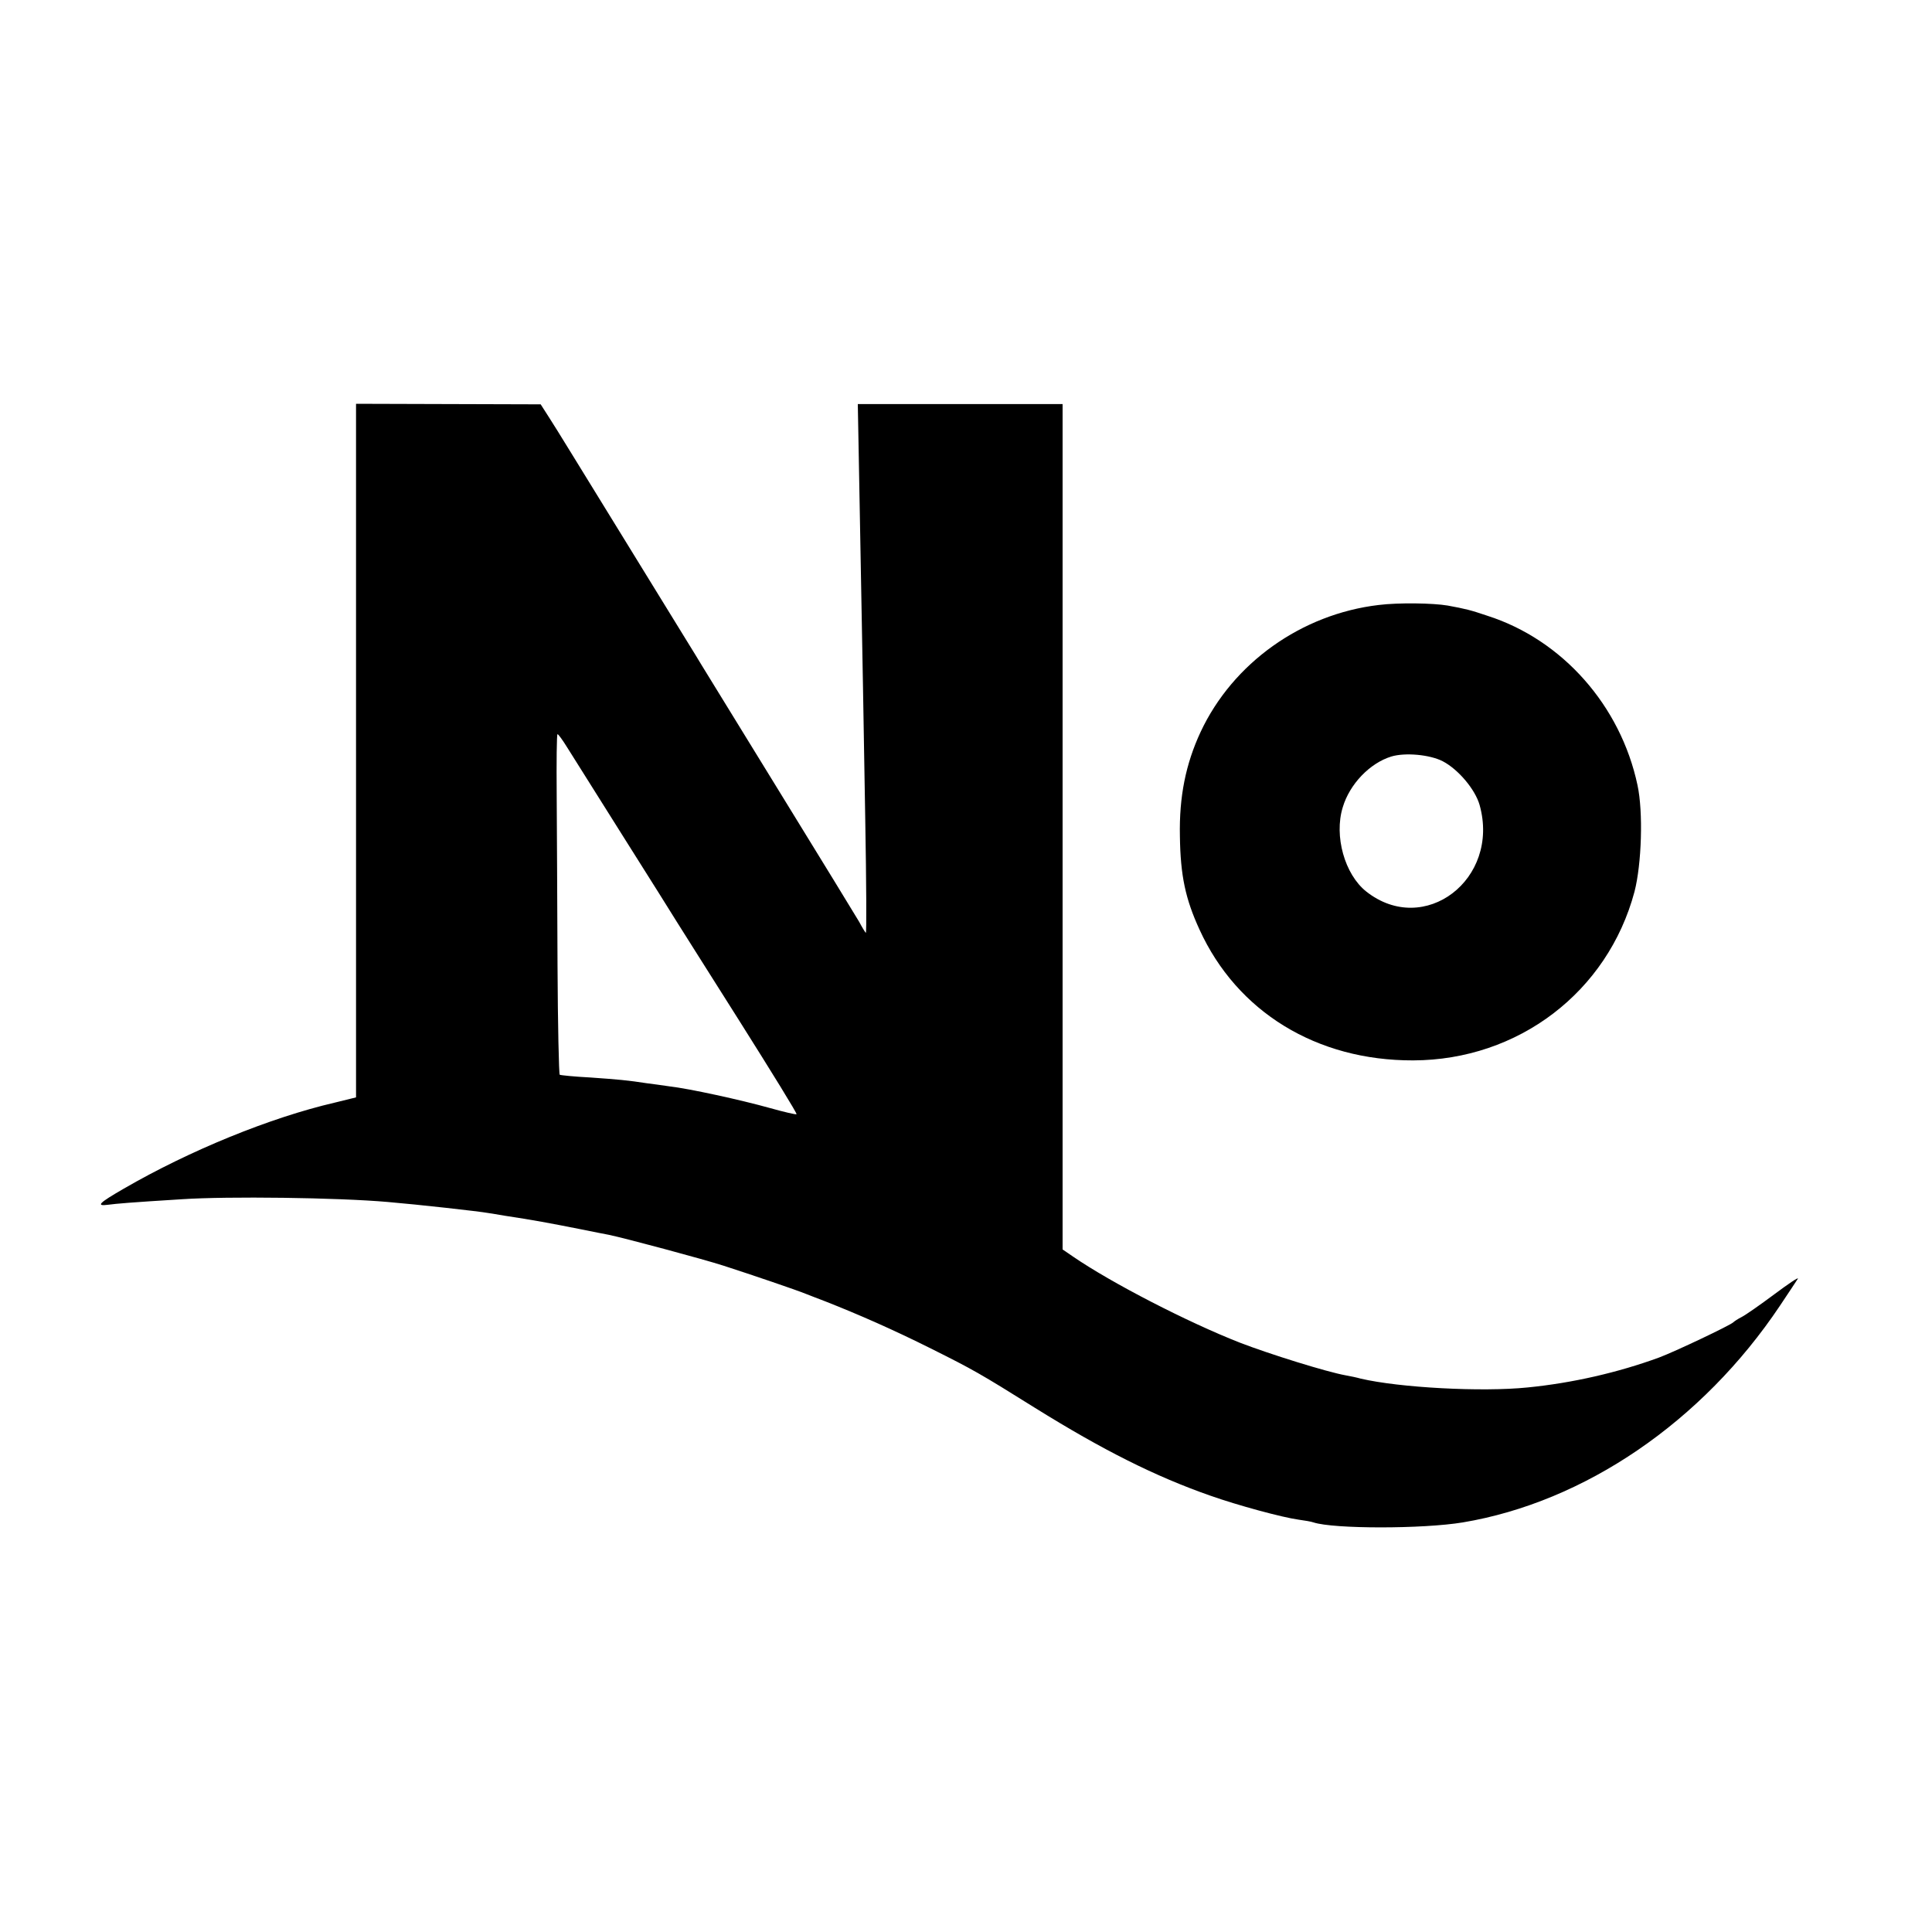
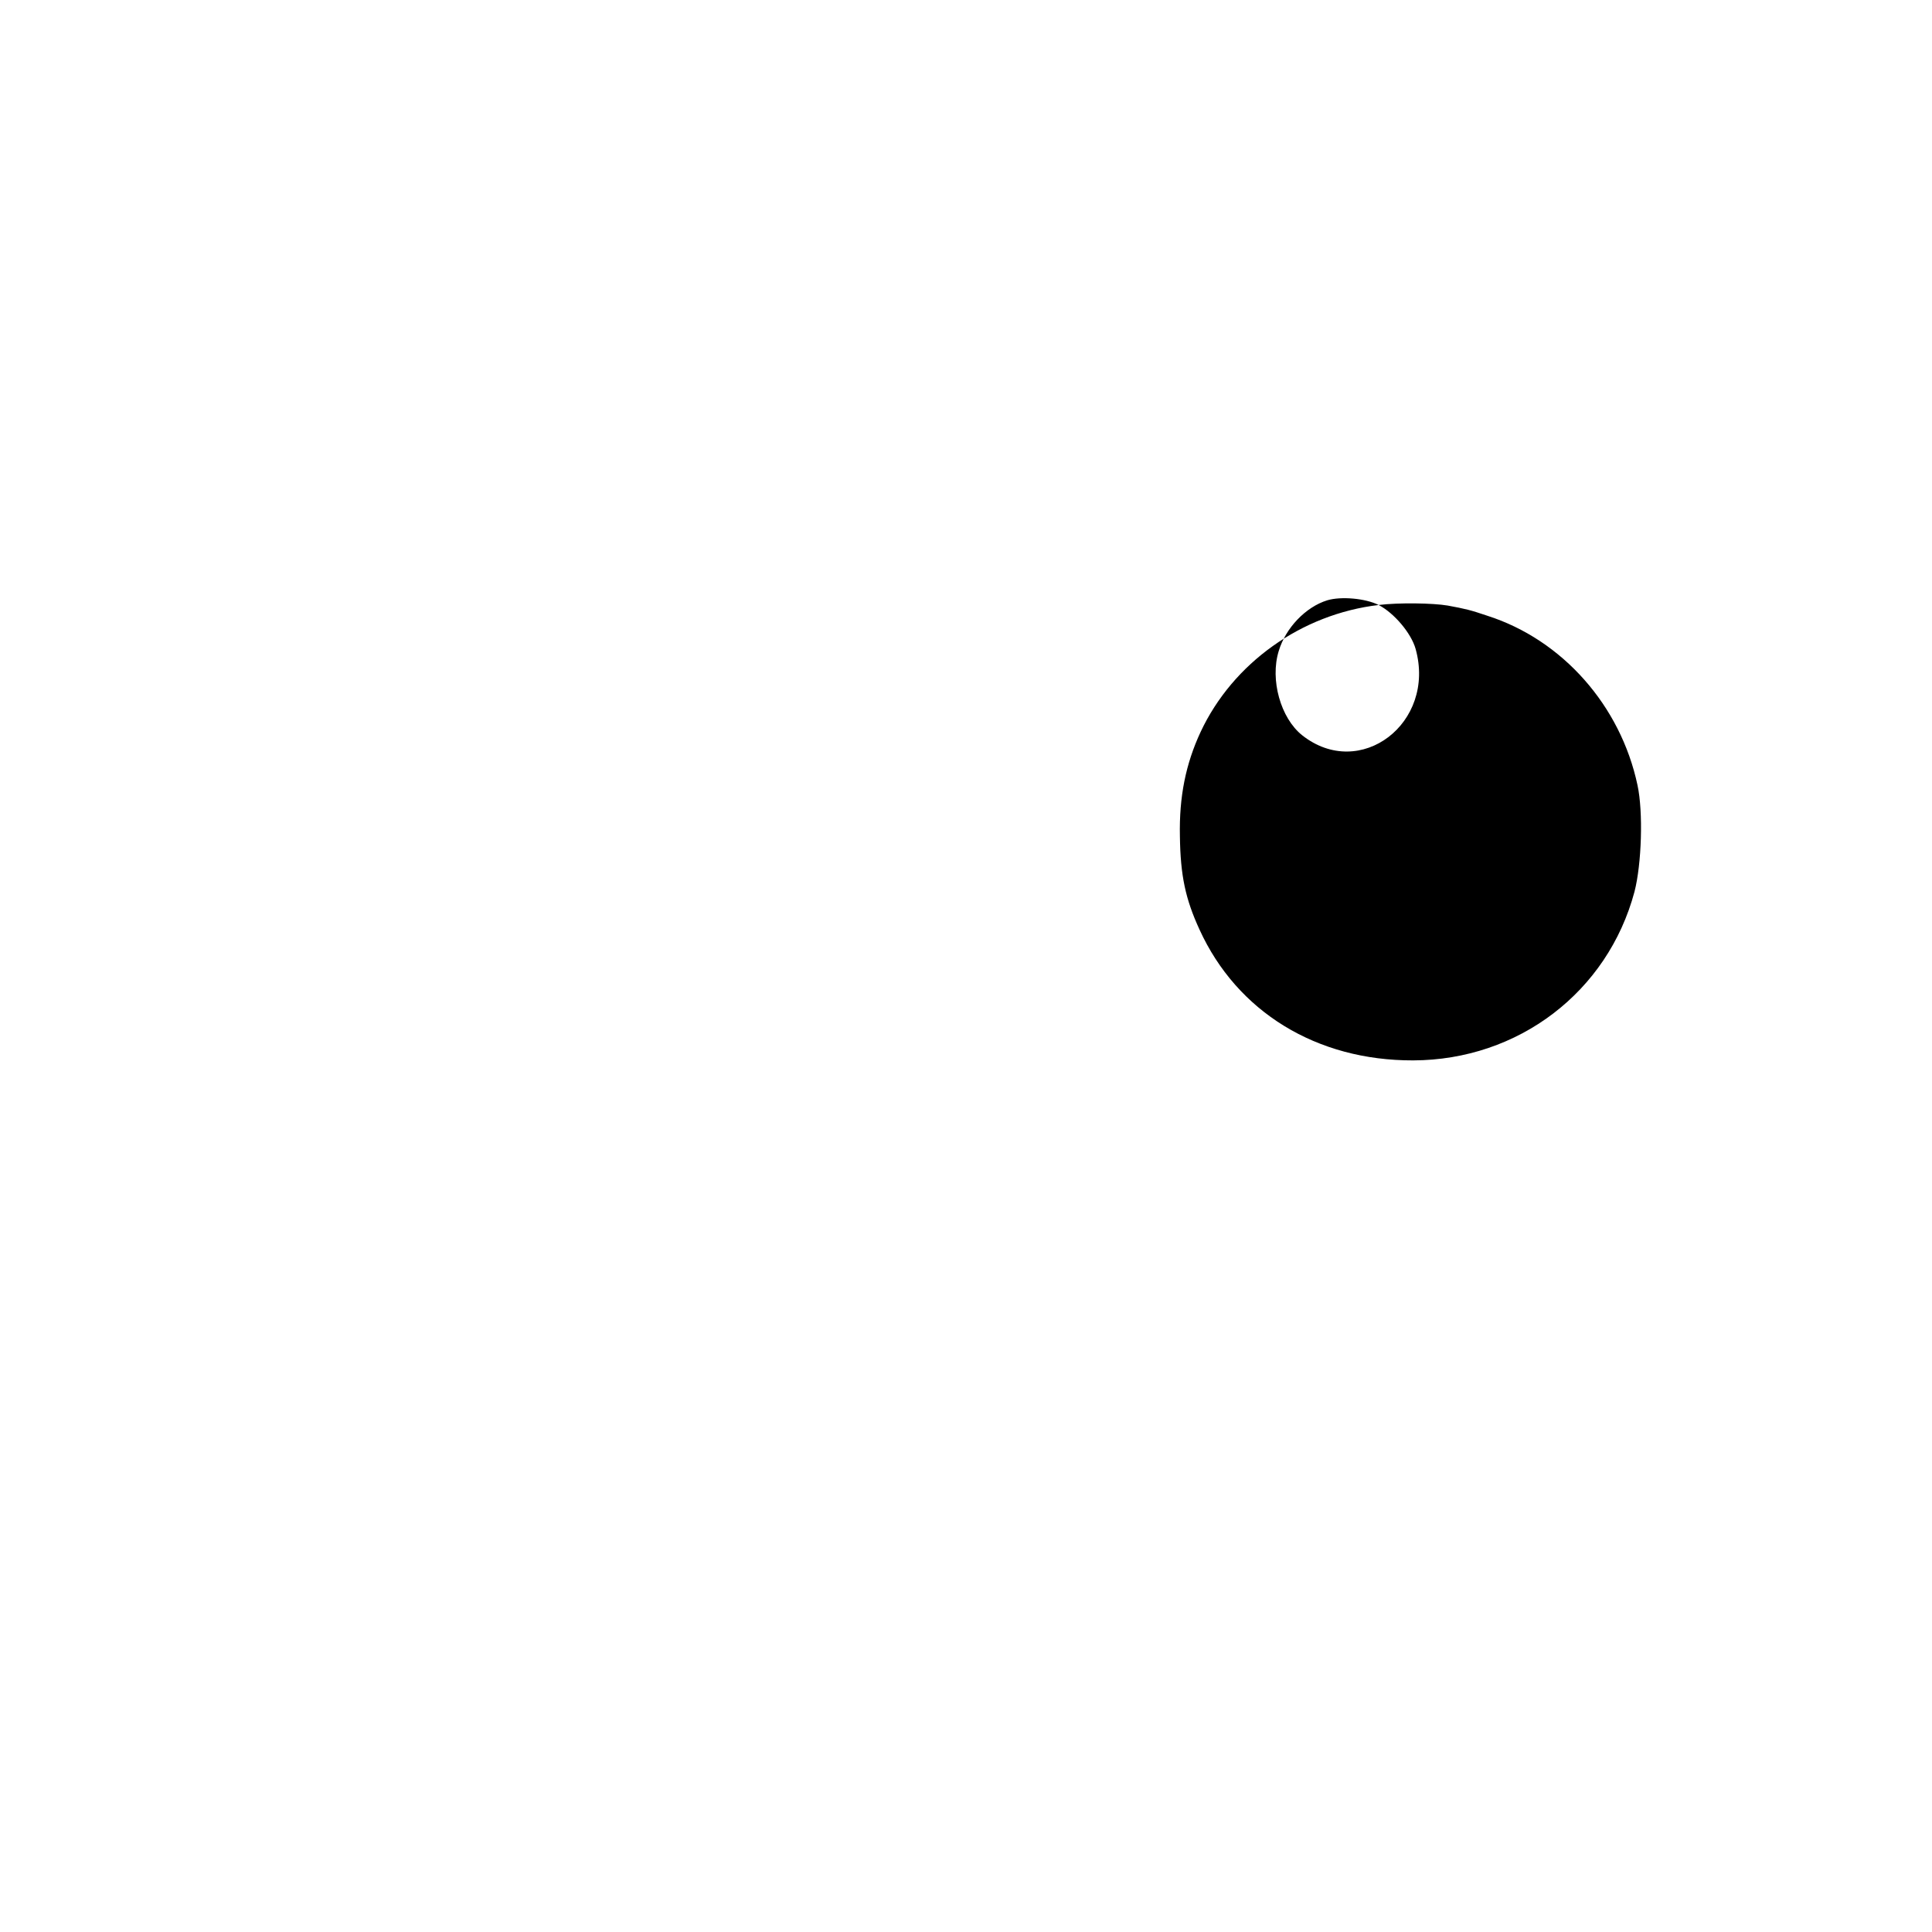
<svg xmlns="http://www.w3.org/2000/svg" version="1.0" width="700pt" height="700pt" viewBox="0 0 700 700" preserveAspectRatio="xMidYMid meet">
  <g transform="translate(0,700) scale(0.1,-0.1)" fill="#000000" stroke="none">
-     <path d="M1290 4280 l0 -1256 -77 -19 c-233 -54 -525 -173 -765 -312 -90 -52 -102 -64 -56 -58 31 4 74 8 268 20 165 11 563 6 745 -10 107 -9 332 -34 364 -40 9 -1 36 -6 61 -10 100 -15 164 -27 275 -49 44 -9 90 -18 101 -20 54 -11 342 -88 416 -112 102 -33 264 -88 298 -102 14 -5 45 -18 70 -27 122 -48 247 -103 383 -171 154 -77 177 -90 377 -215 246 -153 435 -248 635 -318 99 -35 261 -79 320 -87 22 -3 46 -7 54 -10 73 -24 396 -24 541 0 442 74 868 365 1149 785 31 47 61 91 65 98 3 7 -35 -19 -86 -57 -51 -38 -104 -75 -118 -82 -14 -7 -27 -16 -30 -19 -9 -10 -213 -107 -270 -128 -148 -54 -313 -92 -475 -108 -166 -17 -464 -1 -605 32 -14 4 -38 9 -55 12 -67 12 -273 76 -382 118 -189 74 -465 216 -605 312 l-38 26 0 1531 0 1532 -371 0 -371 0 7 -380 c12 -653 13 -701 20 -1126 4 -228 5 -413 2 -410 -3 3 -14 21 -24 40 -11 19 -141 231 -288 470 -147 239 -275 447 -284 462 -9 15 -32 53 -52 85 -20 32 -133 216 -251 408 -119 193 -229 373 -247 400 l-32 50 -334 1 -335 1 0 -1257z m765 12 c17 -27 109 -173 205 -326 96 -152 182 -289 191 -304 9 -15 112 -177 228 -361 116 -184 210 -336 207 -338 -2 -2 -45 8 -95 22 -107 30 -295 71 -366 79 -27 4 -63 9 -80 11 -71 11 -106 14 -205 21 -58 3 -108 8 -112 10 -3 2 -7 181 -8 396 -1 216 -2 493 -3 616 -1 122 0 222 3 222 3 0 19 -22 35 -48z" />
-     <path d="M4995 4808 c-279 -33 -528 -210 -645 -460 -54 -116 -78 -235 -75 -378 2 -143 20 -227 71 -338 136 -298 424 -475 774 -474 381 1 705 248 802 611 26 100 32 289 11 386 -61 288 -272 527 -544 614 -62 21 -79 25 -144 37 -53 9 -178 11 -250 2z m232 -566 c56 -29 118 -102 134 -159 75 -269 -201 -479 -411 -313 -78 62 -117 201 -85 305 25 84 98 160 176 184 50 15 139 7 186 -17z" />
+     <path d="M4995 4808 c-279 -33 -528 -210 -645 -460 -54 -116 -78 -235 -75 -378 2 -143 20 -227 71 -338 136 -298 424 -475 774 -474 381 1 705 248 802 611 26 100 32 289 11 386 -61 288 -272 527 -544 614 -62 21 -79 25 -144 37 -53 9 -178 11 -250 2z c56 -29 118 -102 134 -159 75 -269 -201 -479 -411 -313 -78 62 -117 201 -85 305 25 84 98 160 176 184 50 15 139 7 186 -17z" />
  </g>
</svg>